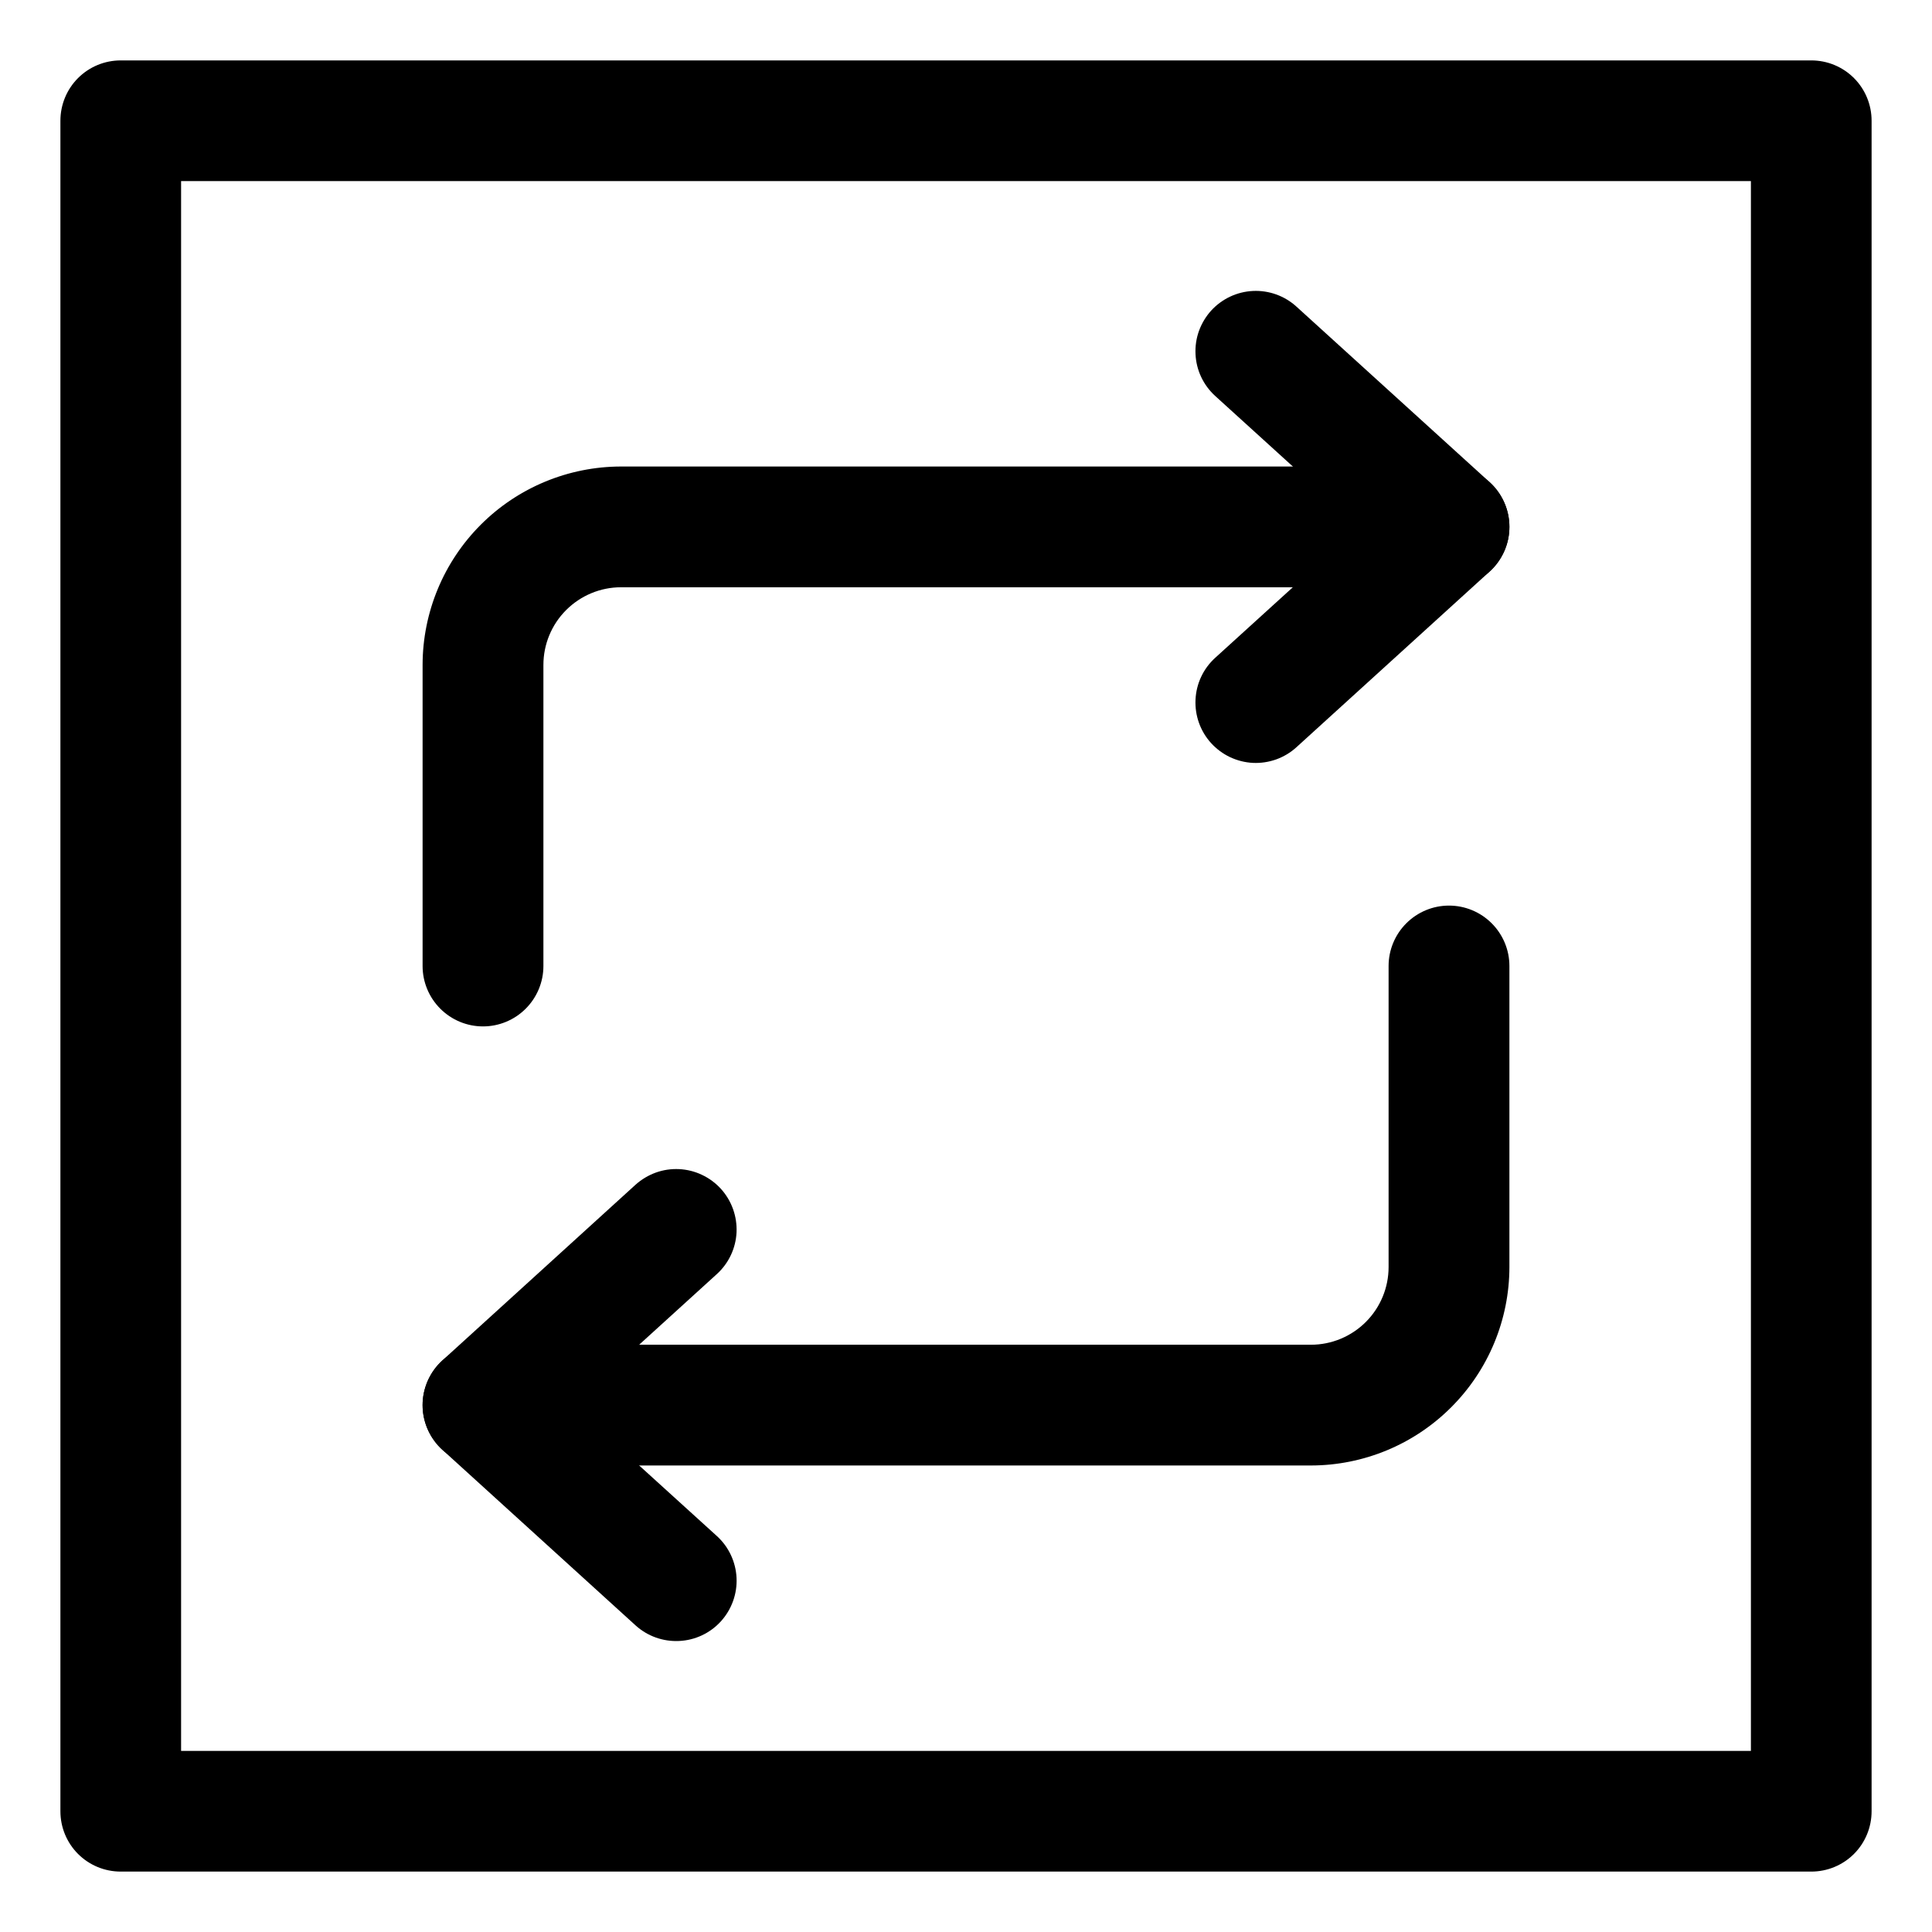
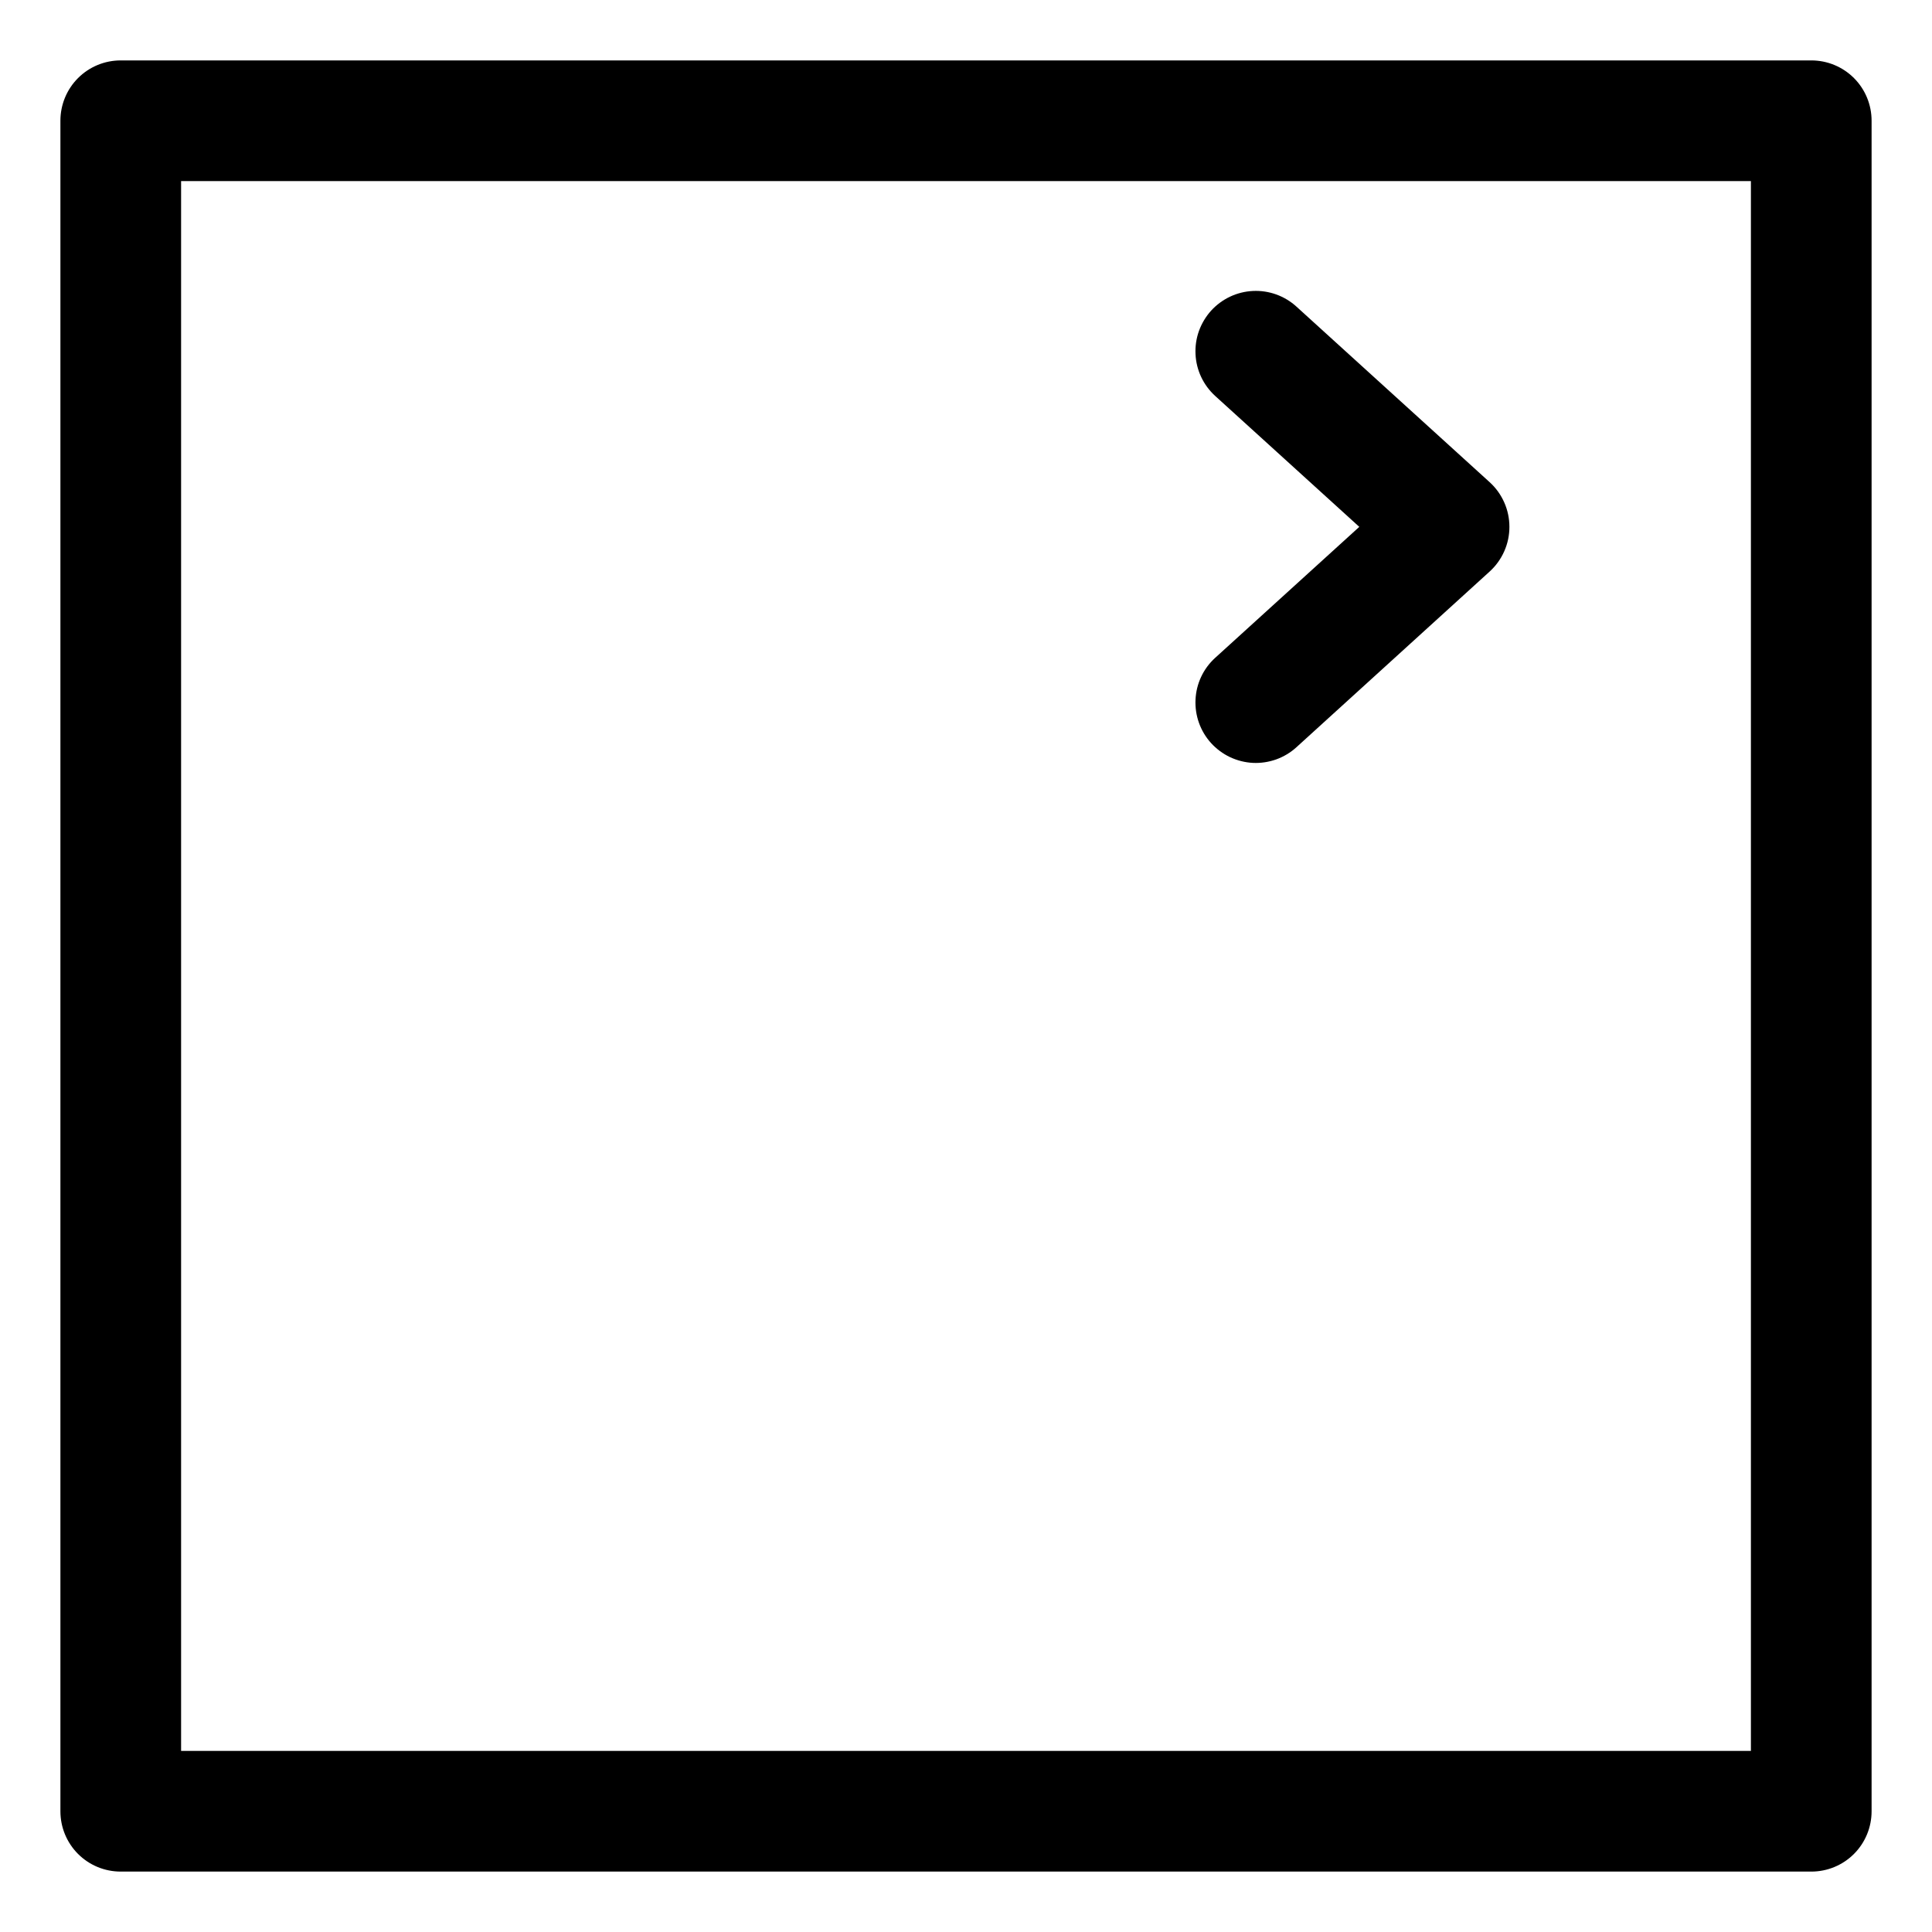
<svg xmlns="http://www.w3.org/2000/svg" width="30" height="30" viewBox="0 0 30 30" fill="none">
  <g clip-path="url(#clip0_15_1001)">
-     <path d="M20.357 22.756C21.174 22.755 21.957 22.43 22.534 21.852C23.112 21.275 23.437 20.492 23.438 19.675V15C23.438 14.751 23.339 14.513 23.163 14.337C22.987 14.161 22.749 14.062 22.5 14.062C22.251 14.062 22.013 14.161 21.837 14.337C21.661 14.513 21.562 14.751 21.562 15V19.675C21.562 19.994 21.435 20.301 21.209 20.527C20.983 20.753 20.676 20.881 20.357 20.881H7.5C7.251 20.881 7.013 20.98 6.837 21.156C6.661 21.332 6.562 21.57 6.562 21.819C6.562 22.067 6.661 22.306 6.837 22.482C7.013 22.657 7.251 22.756 7.5 22.756H20.357Z" fill="black" />
-     <path d="M11.194 18.46C11.111 18.369 11.011 18.295 10.9 18.243C10.789 18.19 10.668 18.16 10.545 18.154C10.422 18.148 10.299 18.166 10.183 18.208C10.067 18.25 9.961 18.314 9.869 18.396L6.869 21.125C6.773 21.212 6.696 21.32 6.643 21.439C6.59 21.559 6.562 21.688 6.562 21.818C6.562 21.949 6.59 22.078 6.643 22.198C6.696 22.317 6.773 22.424 6.869 22.512L9.869 25.239C10.053 25.406 10.296 25.493 10.545 25.481C10.793 25.47 11.027 25.36 11.194 25.176C11.361 24.992 11.449 24.749 11.437 24.5C11.425 24.252 11.315 24.018 11.131 23.851L8.893 21.819L11.131 19.784C11.315 19.617 11.425 19.384 11.437 19.136C11.448 18.887 11.361 18.644 11.194 18.46Z" fill="black" />
-     <path d="M8.438 15V10.325C8.438 10.005 8.565 9.699 8.791 9.473C9.017 9.247 9.324 9.119 9.643 9.119H22.5C22.749 9.119 22.987 9.02 23.163 8.844C23.339 8.668 23.438 8.43 23.438 8.181C23.438 7.933 23.339 7.694 23.163 7.518C22.987 7.342 22.749 7.244 22.5 7.244H9.643C8.826 7.245 8.043 7.57 7.466 8.147C6.888 8.725 6.563 9.508 6.562 10.325V15C6.562 15.249 6.661 15.487 6.837 15.663C7.013 15.839 7.251 15.938 7.5 15.938C7.749 15.938 7.987 15.839 8.163 15.663C8.339 15.487 8.438 15.249 8.438 15Z" fill="black" />
    <path d="M18.806 11.539C18.889 11.63 18.989 11.704 19.1 11.757C19.212 11.809 19.332 11.84 19.455 11.846C19.578 11.852 19.701 11.833 19.817 11.792C19.933 11.75 20.04 11.686 20.131 11.603L23.131 8.875C23.228 8.787 23.305 8.68 23.358 8.56C23.411 8.441 23.438 8.312 23.438 8.181C23.438 8.051 23.411 7.921 23.358 7.802C23.305 7.682 23.228 7.575 23.131 7.487L20.131 4.761C20.04 4.678 19.933 4.614 19.817 4.572C19.702 4.531 19.579 4.512 19.456 4.518C19.207 4.53 18.974 4.64 18.806 4.824C18.724 4.915 18.66 5.022 18.618 5.137C18.576 5.253 18.558 5.376 18.564 5.499C18.575 5.748 18.686 5.981 18.869 6.148L21.107 8.181L18.869 10.215C18.685 10.382 18.575 10.616 18.564 10.864C18.552 11.112 18.639 11.355 18.806 11.539Z" fill="black" />
    <path d="M28.125 29.062C28.374 29.062 28.612 28.964 28.788 28.788C28.964 28.612 29.062 28.374 29.062 28.125V1.875C29.062 1.626 28.964 1.388 28.788 1.212C28.612 1.036 28.374 0.938 28.125 0.938H1.875C1.626 0.938 1.388 1.036 1.212 1.212C1.036 1.388 0.938 1.626 0.938 1.875V28.125C0.938 28.374 1.036 28.612 1.212 28.788C1.388 28.964 1.626 29.062 1.875 29.062H28.125ZM2.812 2.812H27.188V27.188H2.812V2.812Z" fill="black" />
  </g>
  <defs>
    <clipPath id="clip0_15_1001">
      <rect width="30" height="30" fill="white" />
    </clipPath>
  </defs>
</svg>